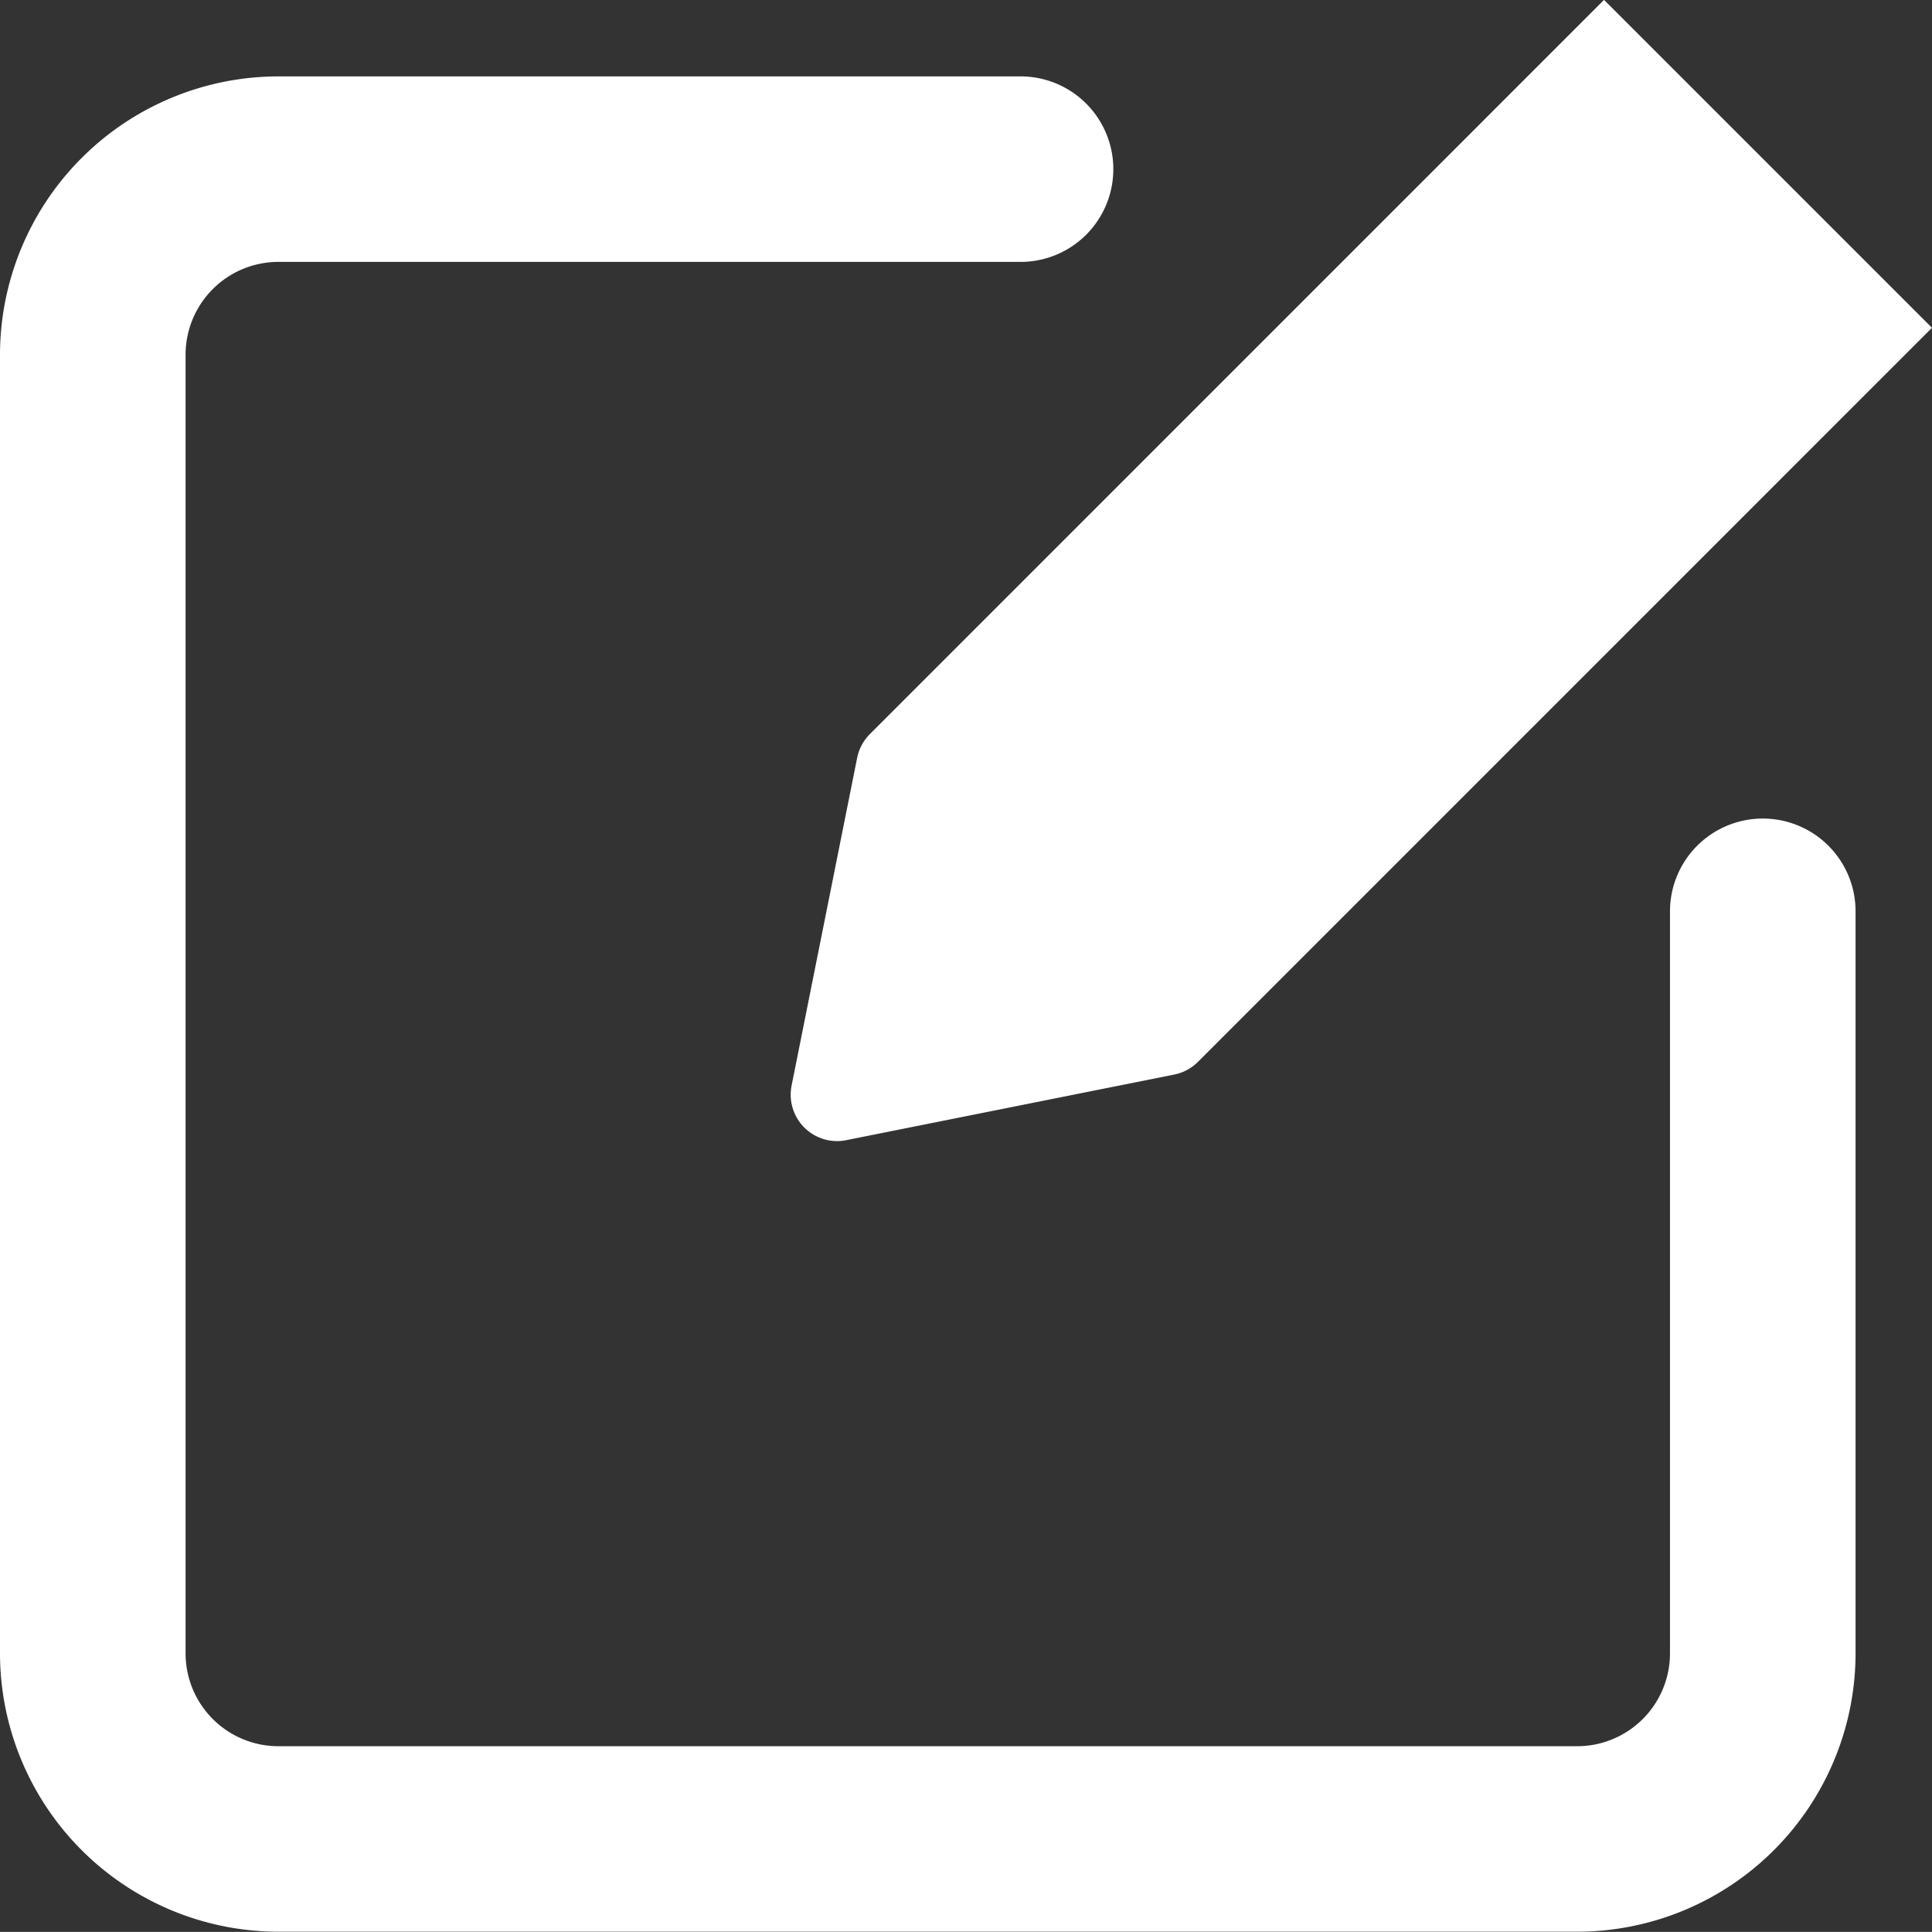
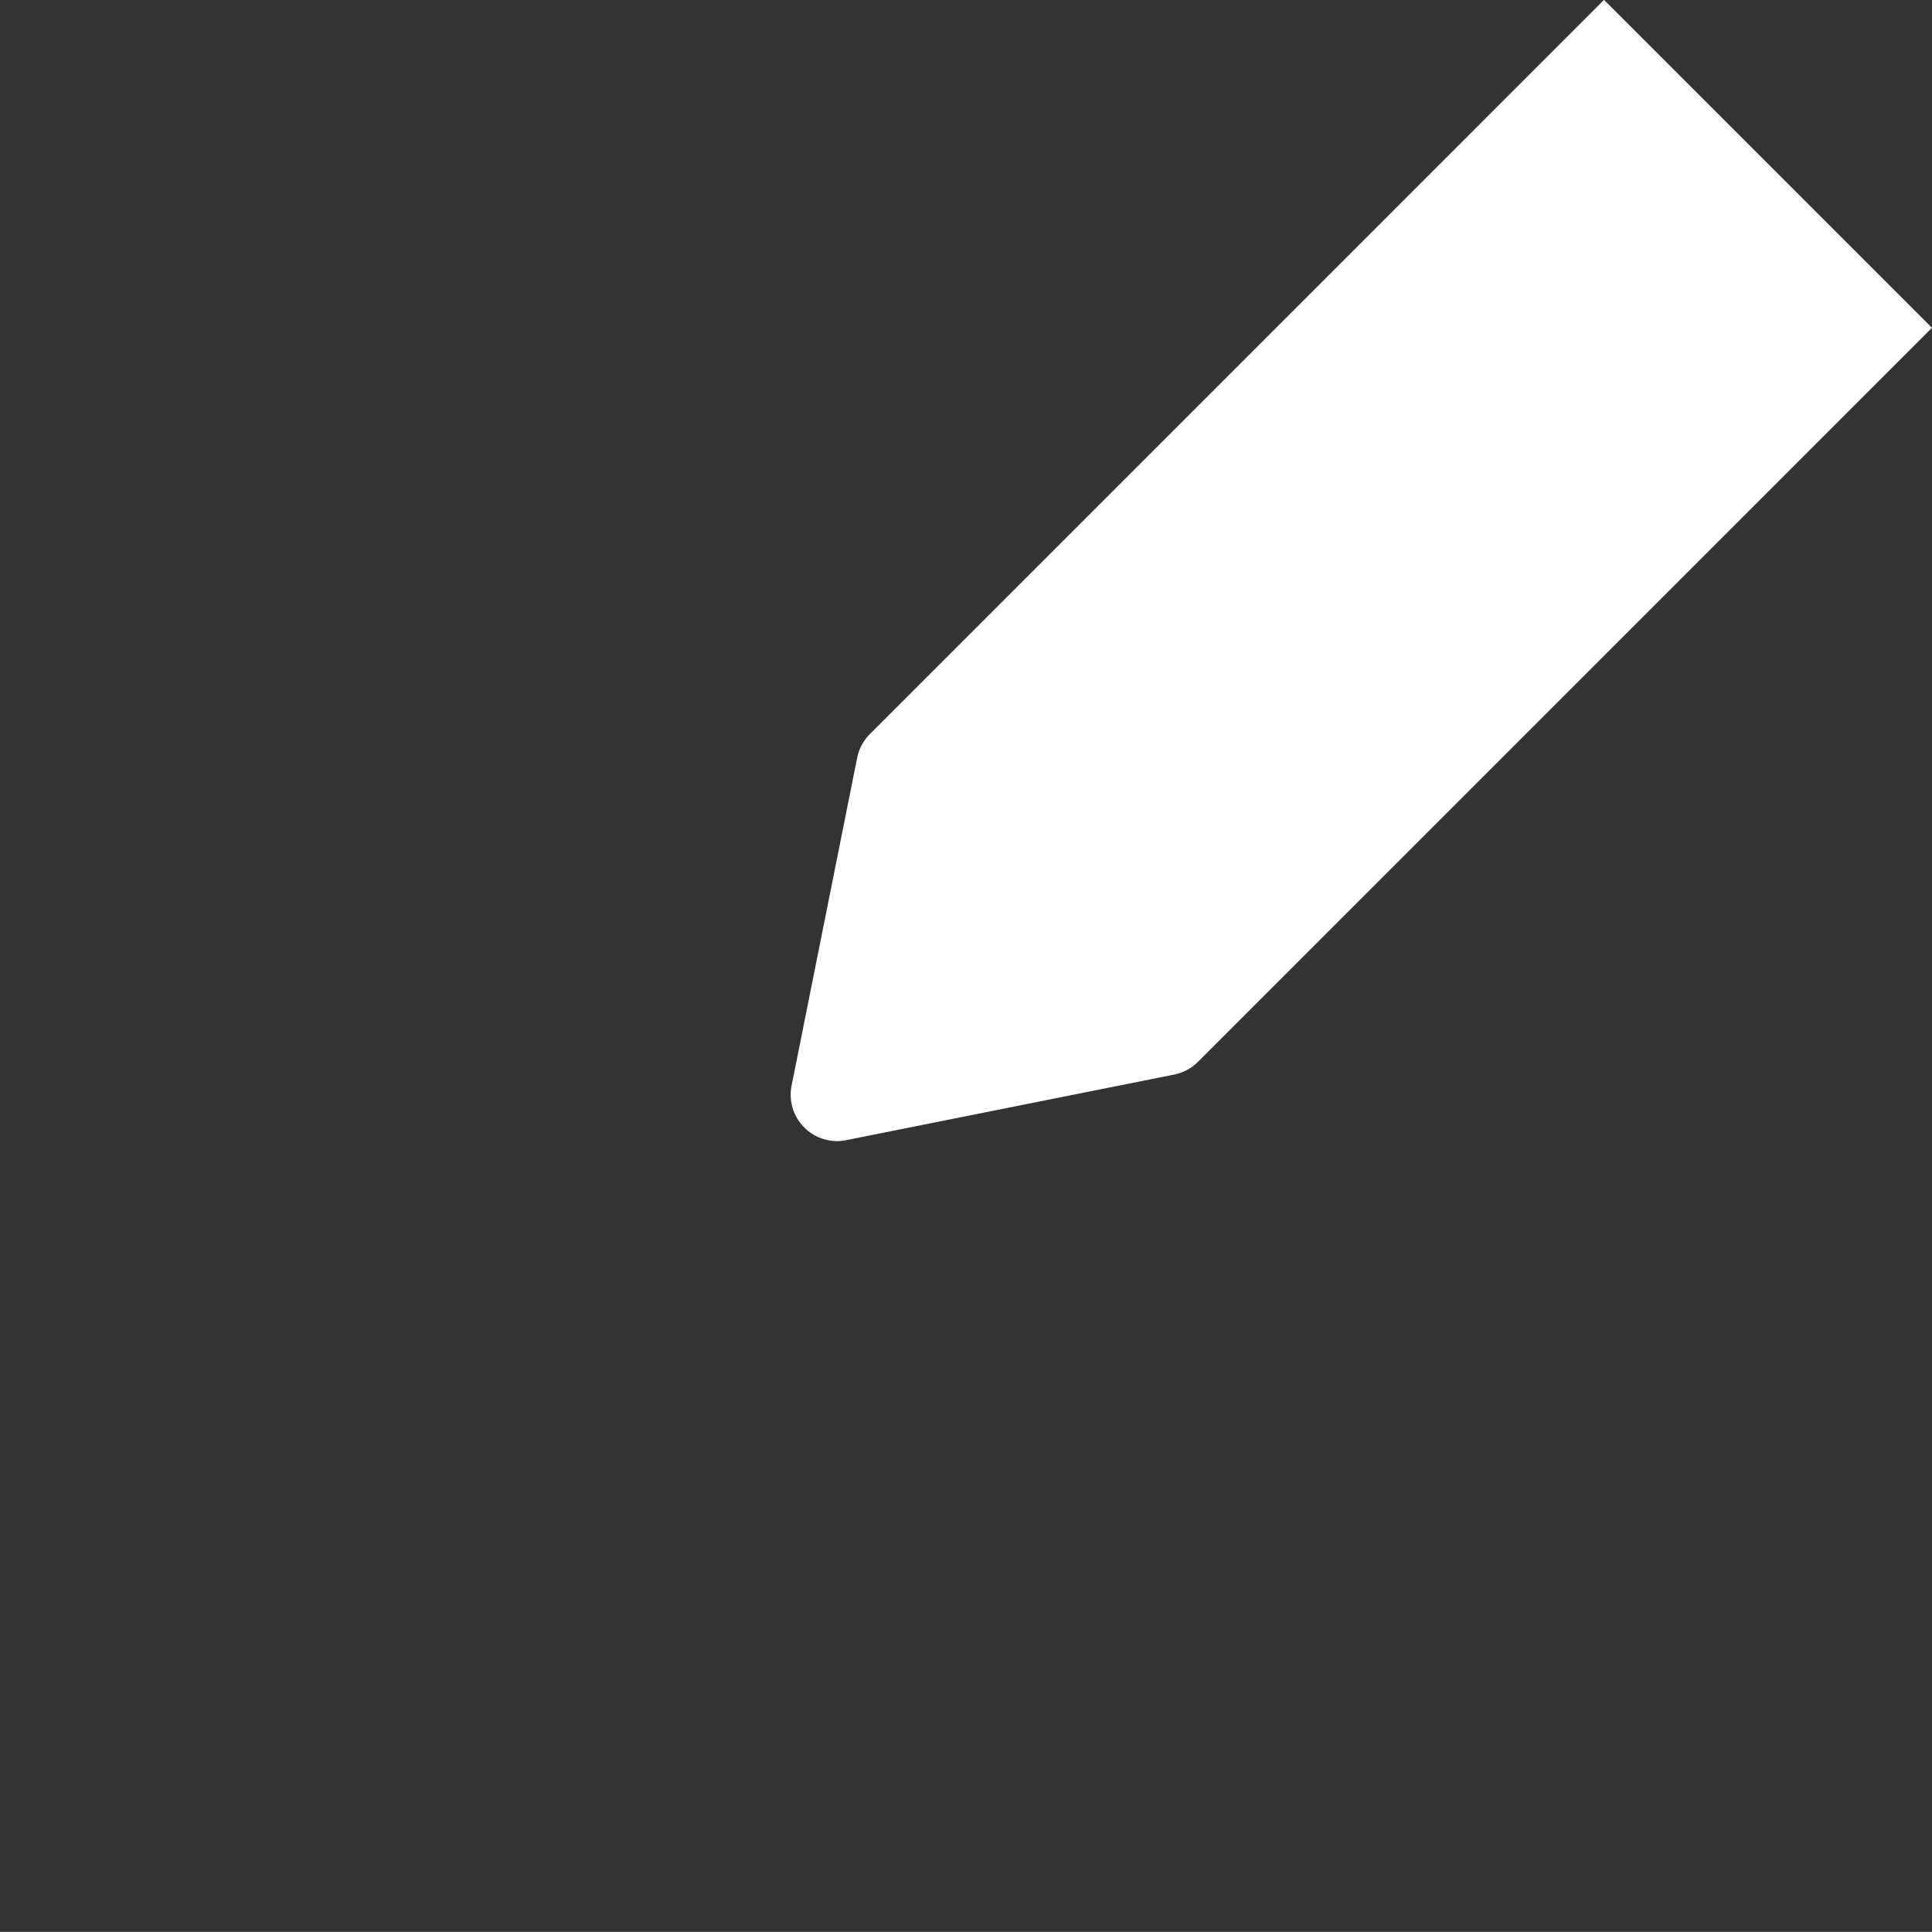
<svg xmlns="http://www.w3.org/2000/svg" id="Компонент_2_1" data-name="Компонент 2 – 1" width="47.722" height="47.719" viewBox="0 0 47.722 47.719">
  <rect x="0" y="0" width="47.722" height="47.719" fill="#333333" stroke="none" />
-   <path id="Контур_14" data-name="Контур 14" d="M748.444,972.479a2.293,2.293,0,0,0-2.292,2.293V993.1a2.294,2.294,0,0,1-2.291,2.293H711.777a2.294,2.294,0,0,1-2.291-2.293V961.022a2.294,2.294,0,0,1,2.291-2.293h18.334a2.291,2.291,0,0,0,0-4.582H711.777a6.883,6.883,0,0,0-6.875,6.875V993.1a6.883,6.883,0,0,0,6.875,6.875h32.084a6.883,6.883,0,0,0,6.875-6.875V974.772a2.291,2.291,0,0,0-2.292-2.293" transform="translate(-704.902 -952.26)" fill="#fff" />
  <path id="Контур_15" data-name="Контур 15" d="M726.389,970.392a1.161,1.161,0,0,0-.314.584l-1.62,8.1a1.146,1.146,0,0,0,1.125,1.37,1.1,1.1,0,0,0,.225-.023l8.1-1.62a1.147,1.147,0,0,0,.587-.314l18.131-18.132-8.1-8.1Z" transform="translate(-704.902 -952.26)" fill="#fff" />
</svg>